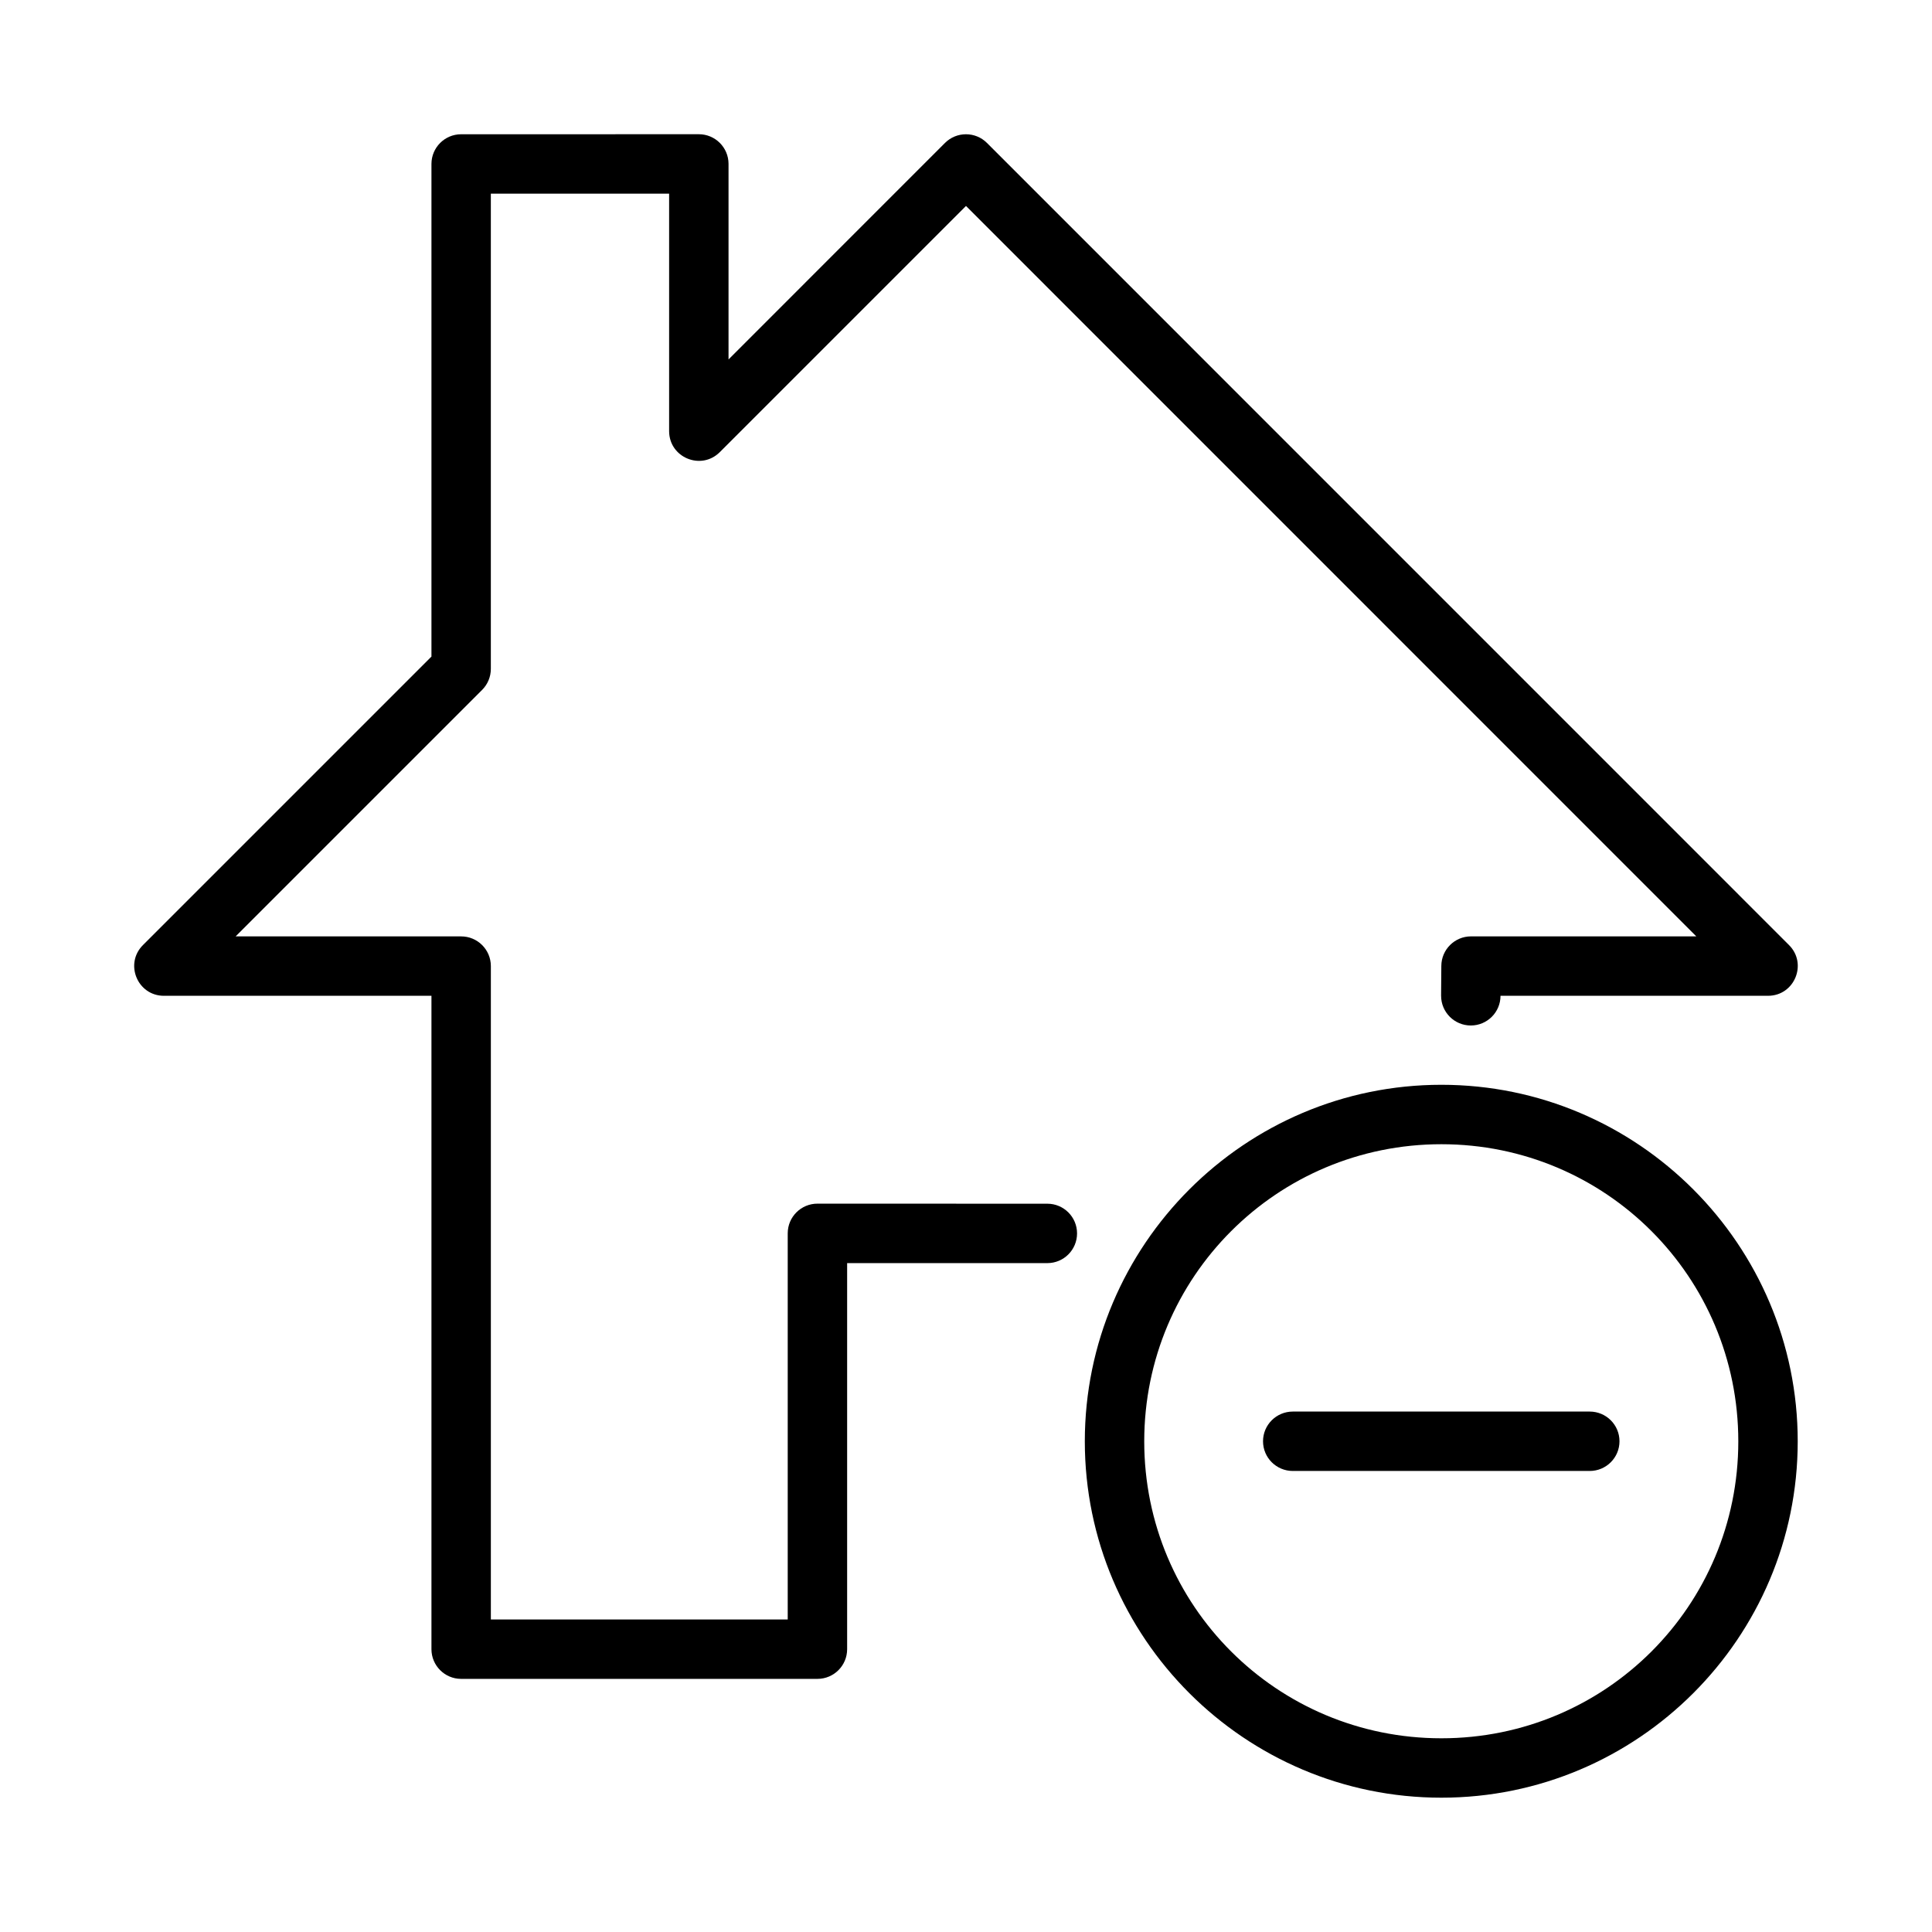
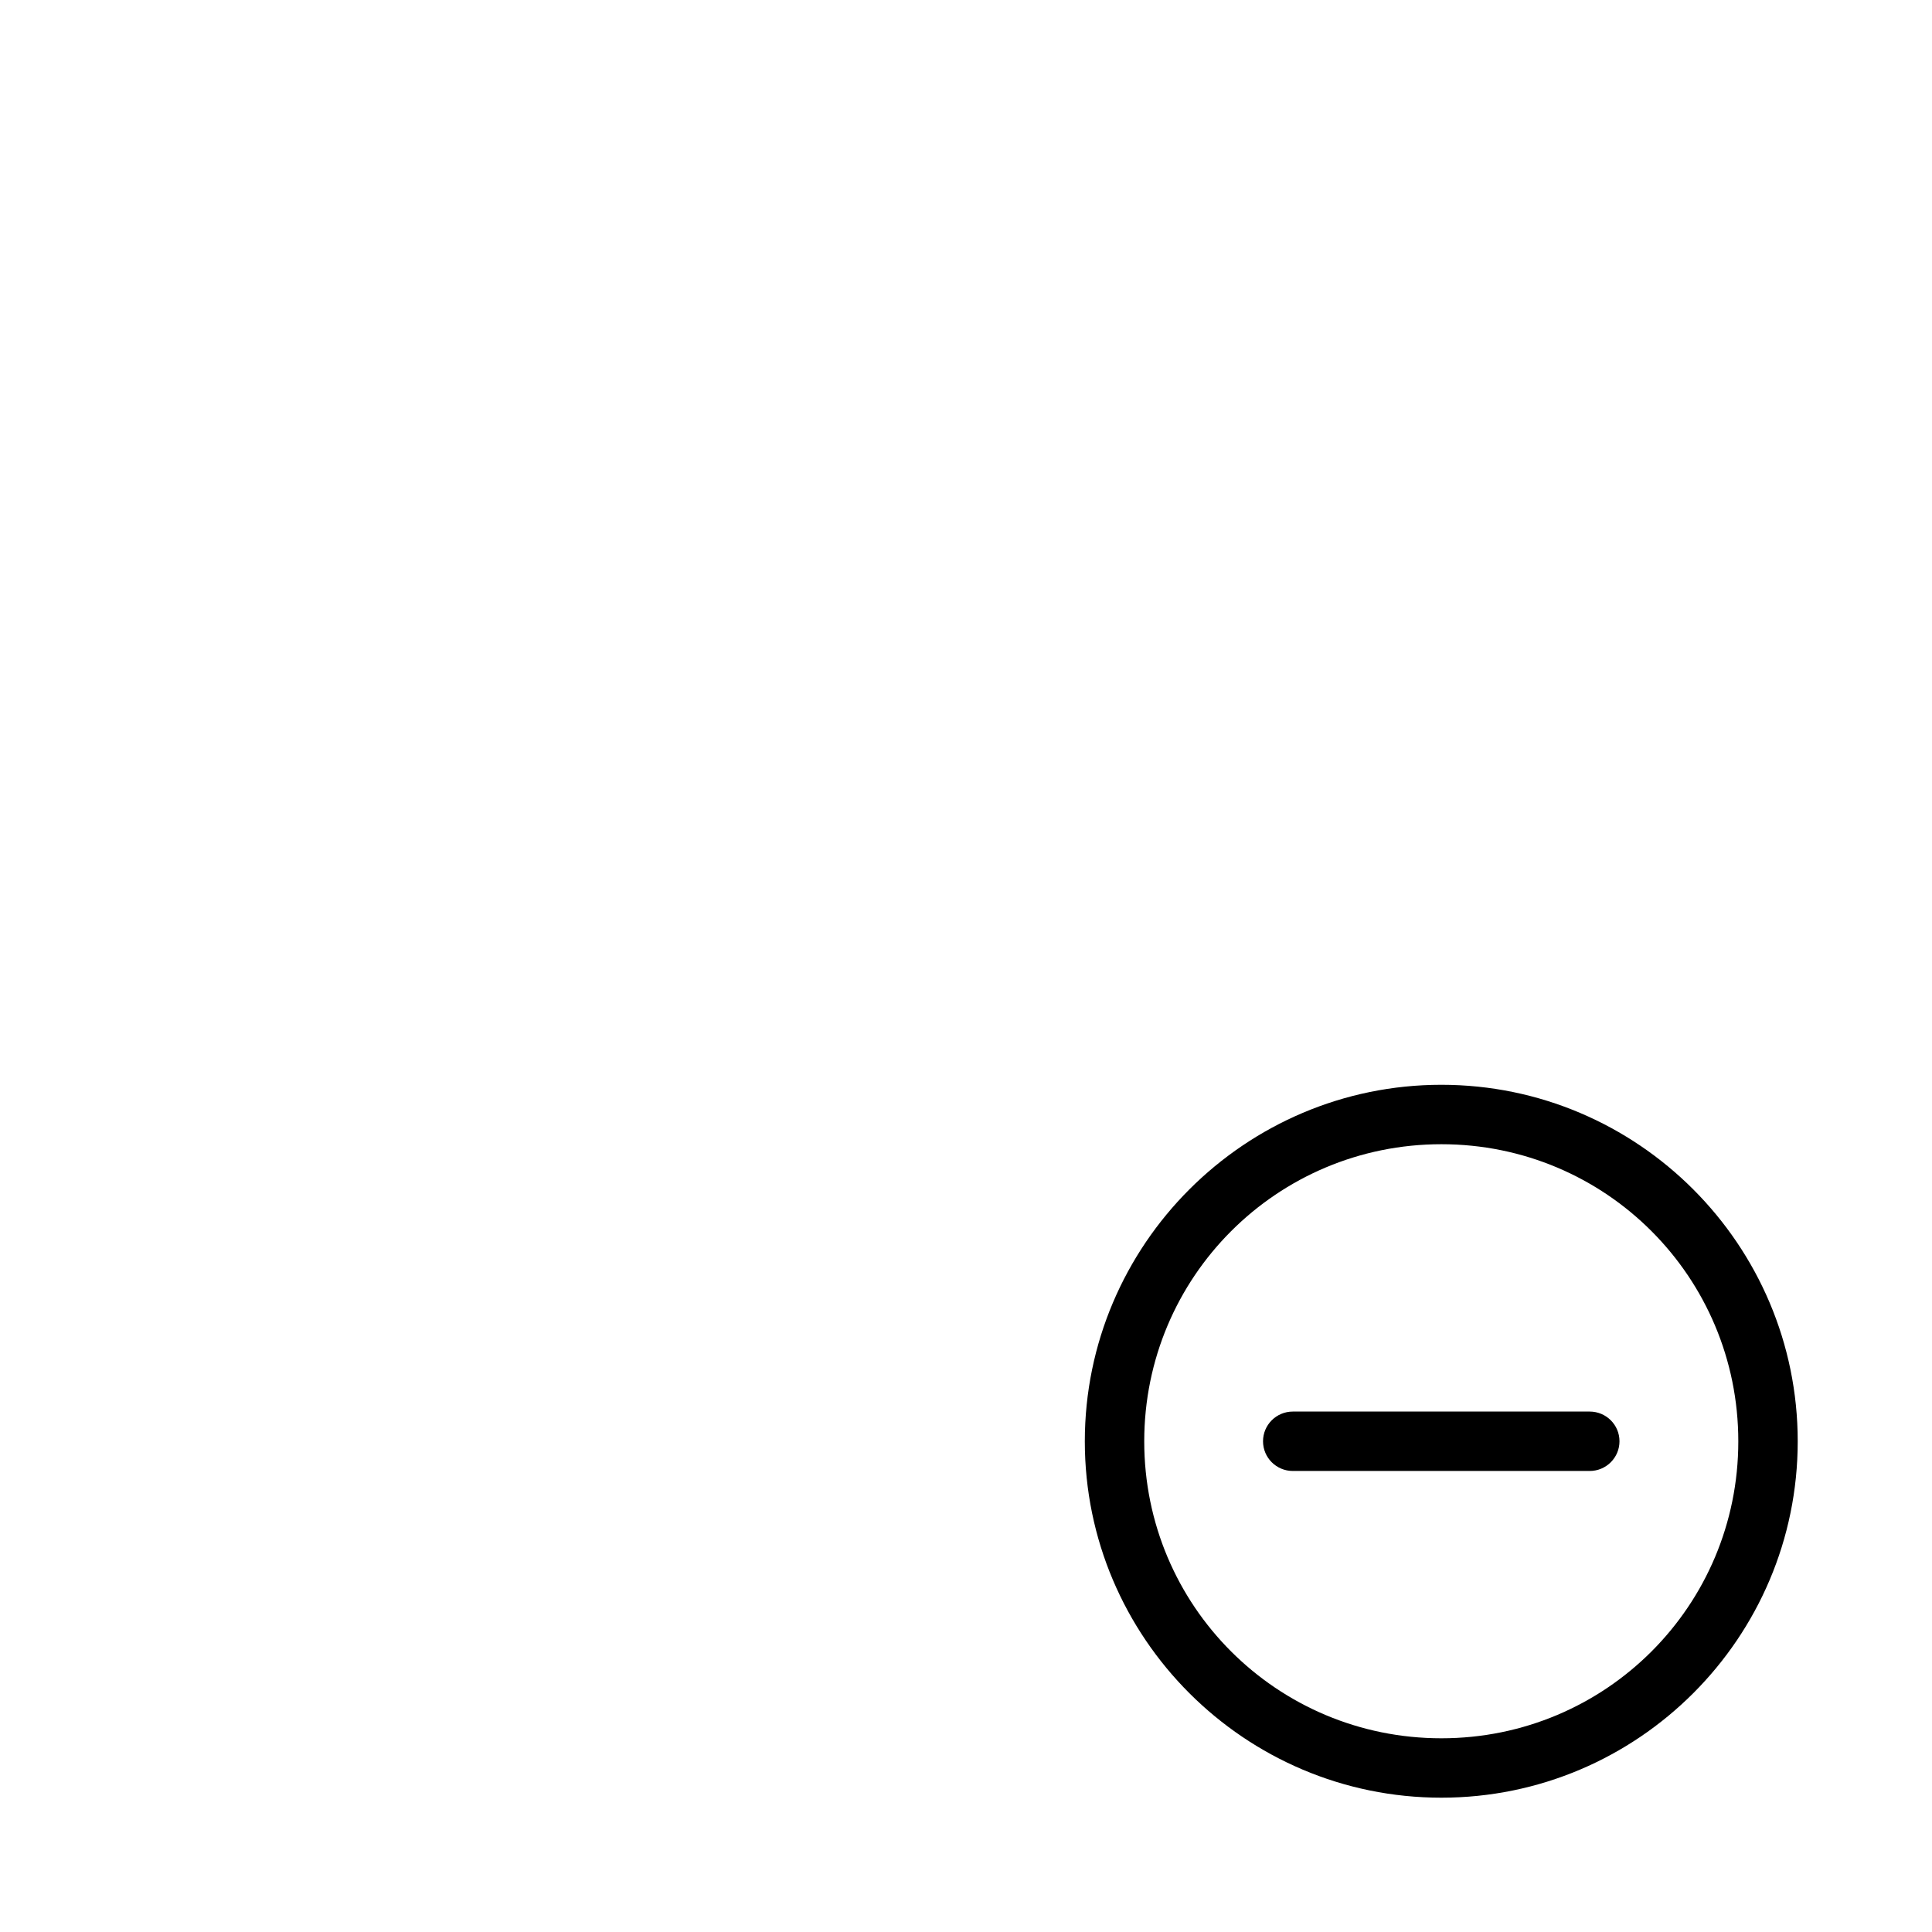
<svg xmlns="http://www.w3.org/2000/svg" fill="#000000" width="800px" height="800px" version="1.1" viewBox="144 144 512 512">
  <g>
-     <path d="m266.18 179.58c-4.324 0.016-7.824 3.519-7.84 7.84v130.58l-76.414 76.414c-5.019 4.941-1.523 13.48 5.519 13.484h70.895v173.18c0.016 4.324 3.519 7.824 7.84 7.84h94.48c4.324-0.016 7.824-3.516 7.84-7.84v-102.34h53.059c4.348 0 7.871-3.523 7.871-7.871s-3.523-7.871-7.871-7.871l-60.902-0.016c-4.352-0.016-7.894 3.504-7.902 7.856v102.34h-78.672v-173.18c-0.016-4.348-3.555-7.859-7.902-7.84l-59.734-0.004 65.312-65.312c1.484-1.477 2.32-3.484 2.32-5.582v-125.94h47.246v62.992c0.055 6.973 8.477 10.438 13.422 5.519l65.25-65.25 193.54 193.57h-59.73c-4.324 0.016-7.824 3.519-7.84 7.84l-0.062 7.902 0.004 0.004c0 4.348 3.523 7.871 7.871 7.871s7.871-3.523 7.871-7.871h70.895c7.043-0.004 10.539-8.543 5.519-13.484l-212.5-212.52c-3.074-3.082-8.07-3.082-11.148 0l-57.348 57.363v-51.844c-0.016-4.348-3.555-7.856-7.902-7.84z" />
    <path d="m525.98 431.48c-52.082 0-94.492 42.41-94.492 94.492 0 52.082 42.41 94.434 94.492 94.434s94.434-42.355 94.434-94.434c0-52.082-42.352-94.492-94.434-94.492zm0 15.75c43.574 0 78.688 35.172 78.688 78.746 0 43.57-35.113 78.688-78.688 78.688s-78.746-35.113-78.746-78.688c0-43.57 35.172-78.746 78.746-78.746z" />
-     <path d="m486.61 518.08c-4.359 0-7.894 3.523-7.894 7.871 0 4.348 3.535 7.871 7.894 7.871h78.68c4.359 0 7.891-3.523 7.891-7.871 0-4.348-3.531-7.871-7.891-7.871z" />
+     <path d="m486.61 518.08c-4.359 0-7.894 3.523-7.894 7.871 0 4.348 3.535 7.871 7.894 7.871h78.68c4.359 0 7.891-3.523 7.891-7.871 0-4.348-3.531-7.871-7.891-7.871" />
  </g>
</svg>